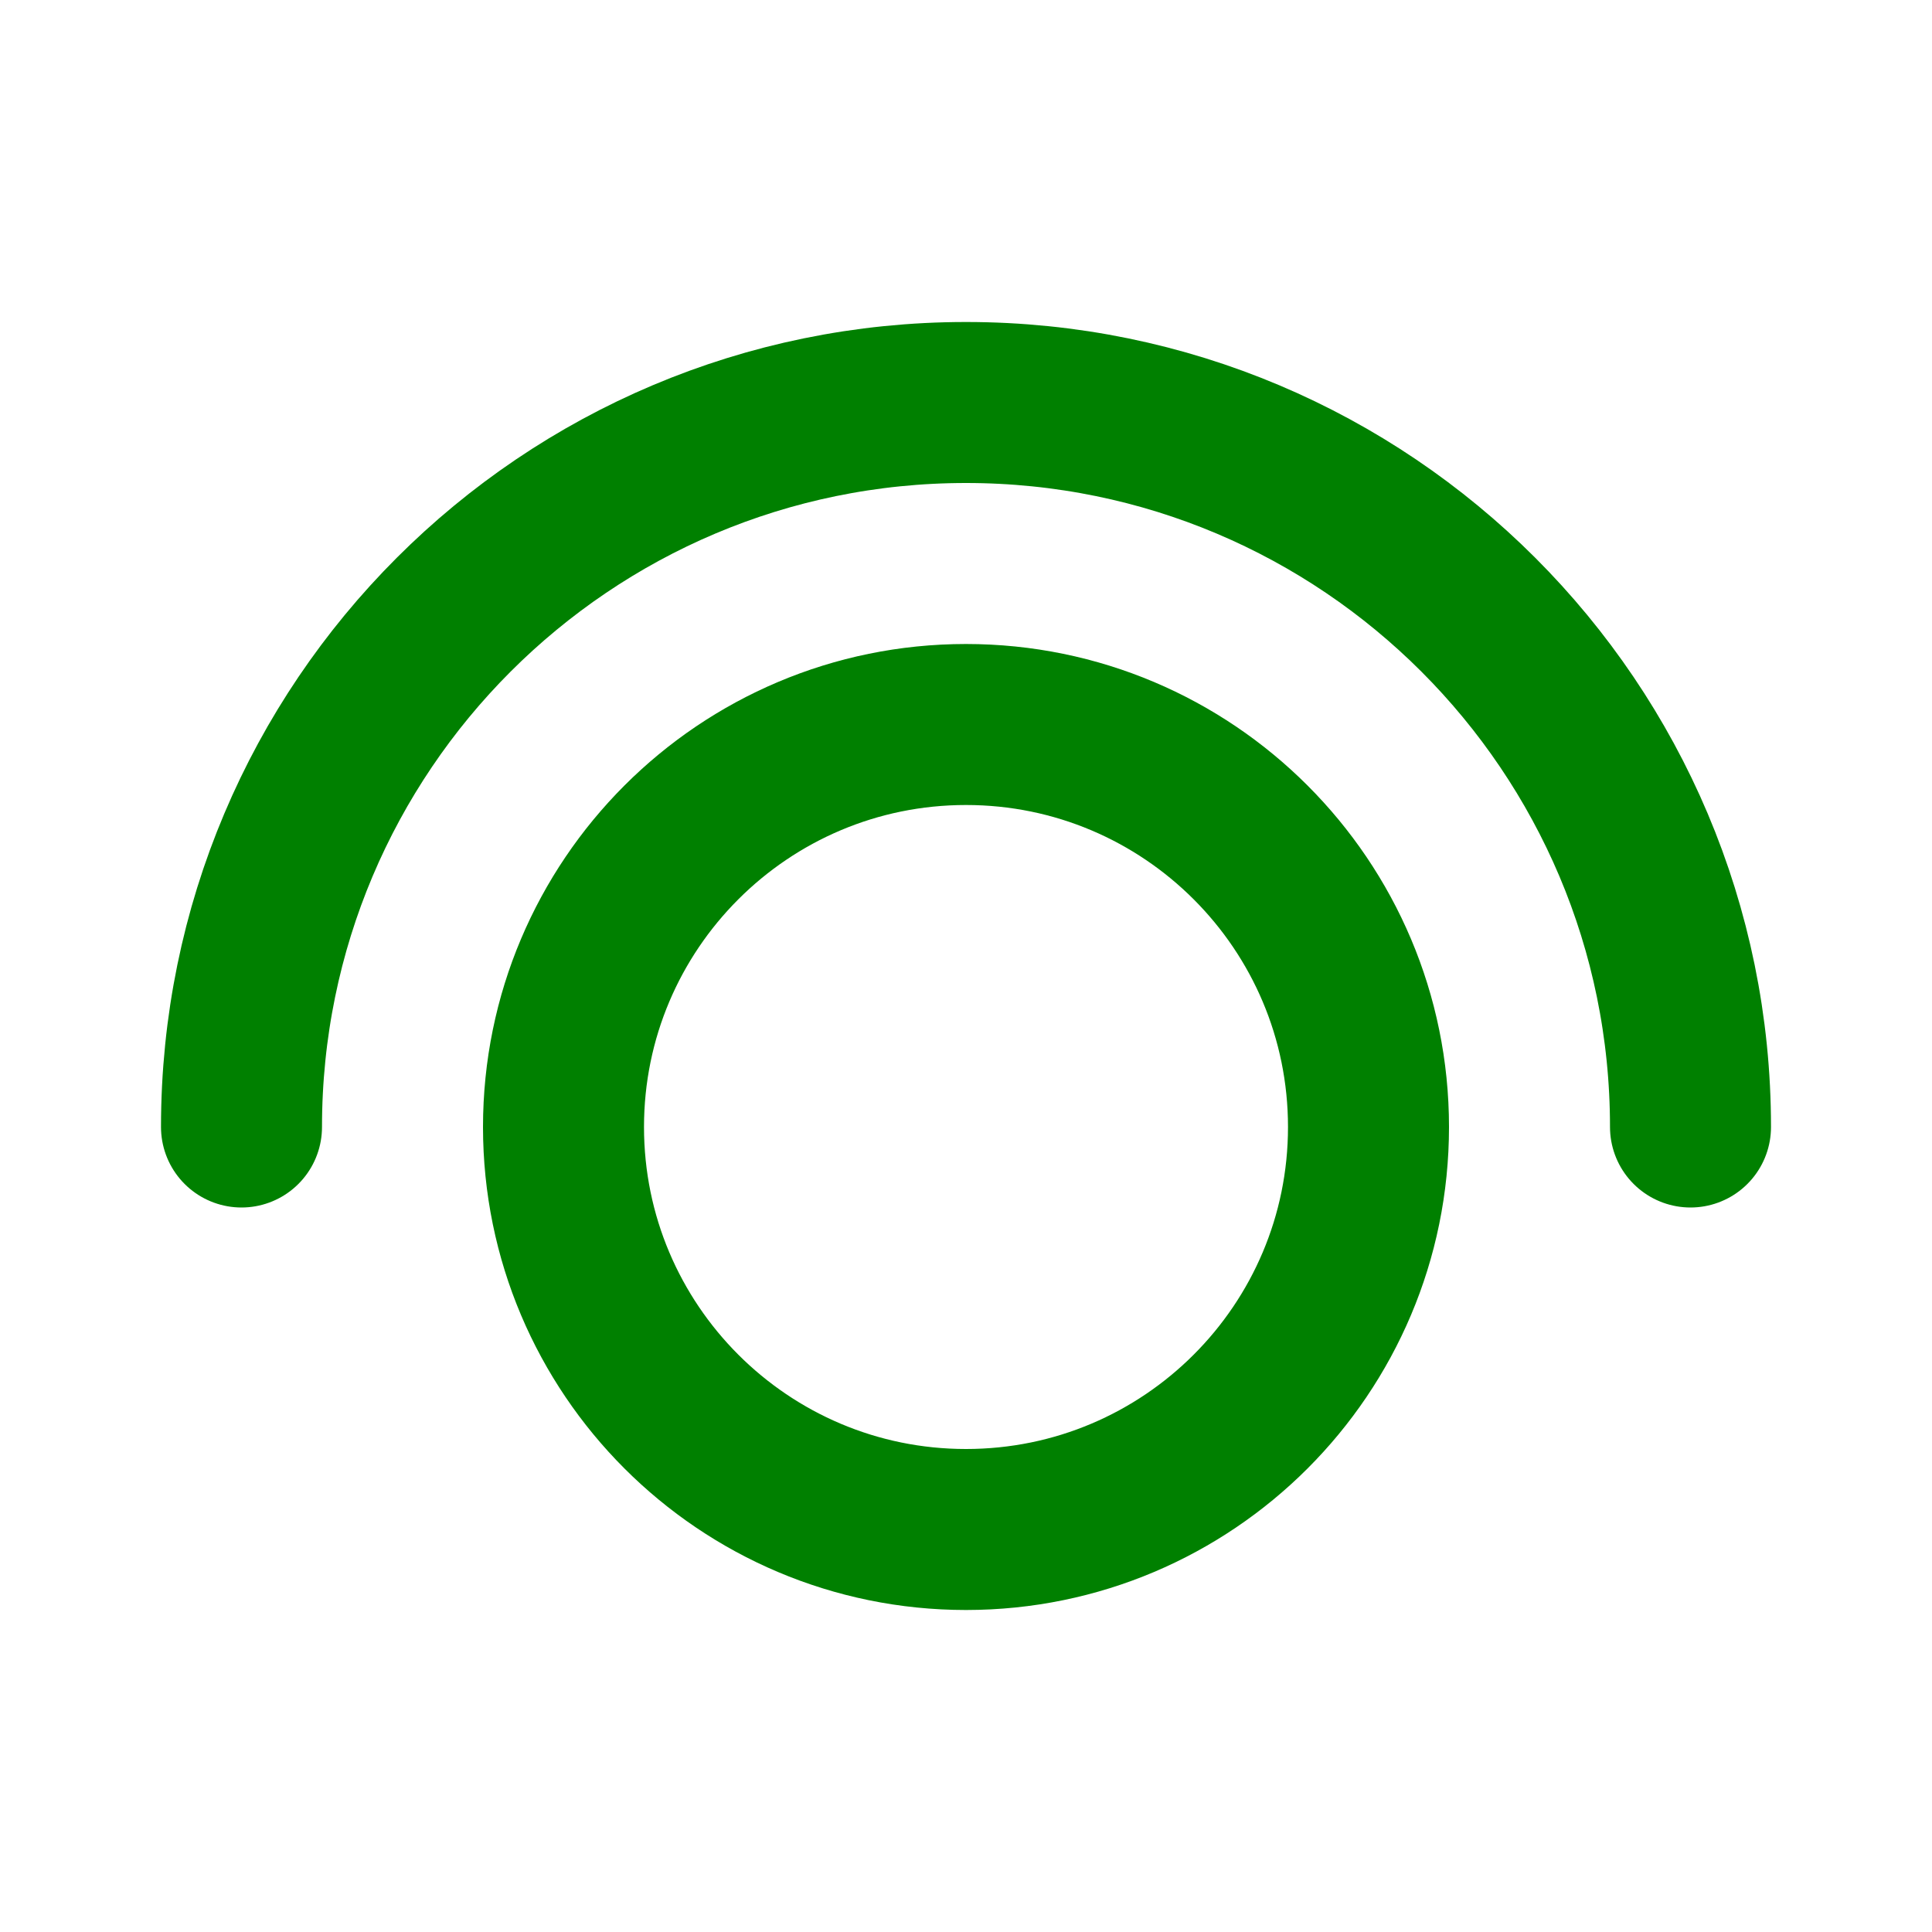
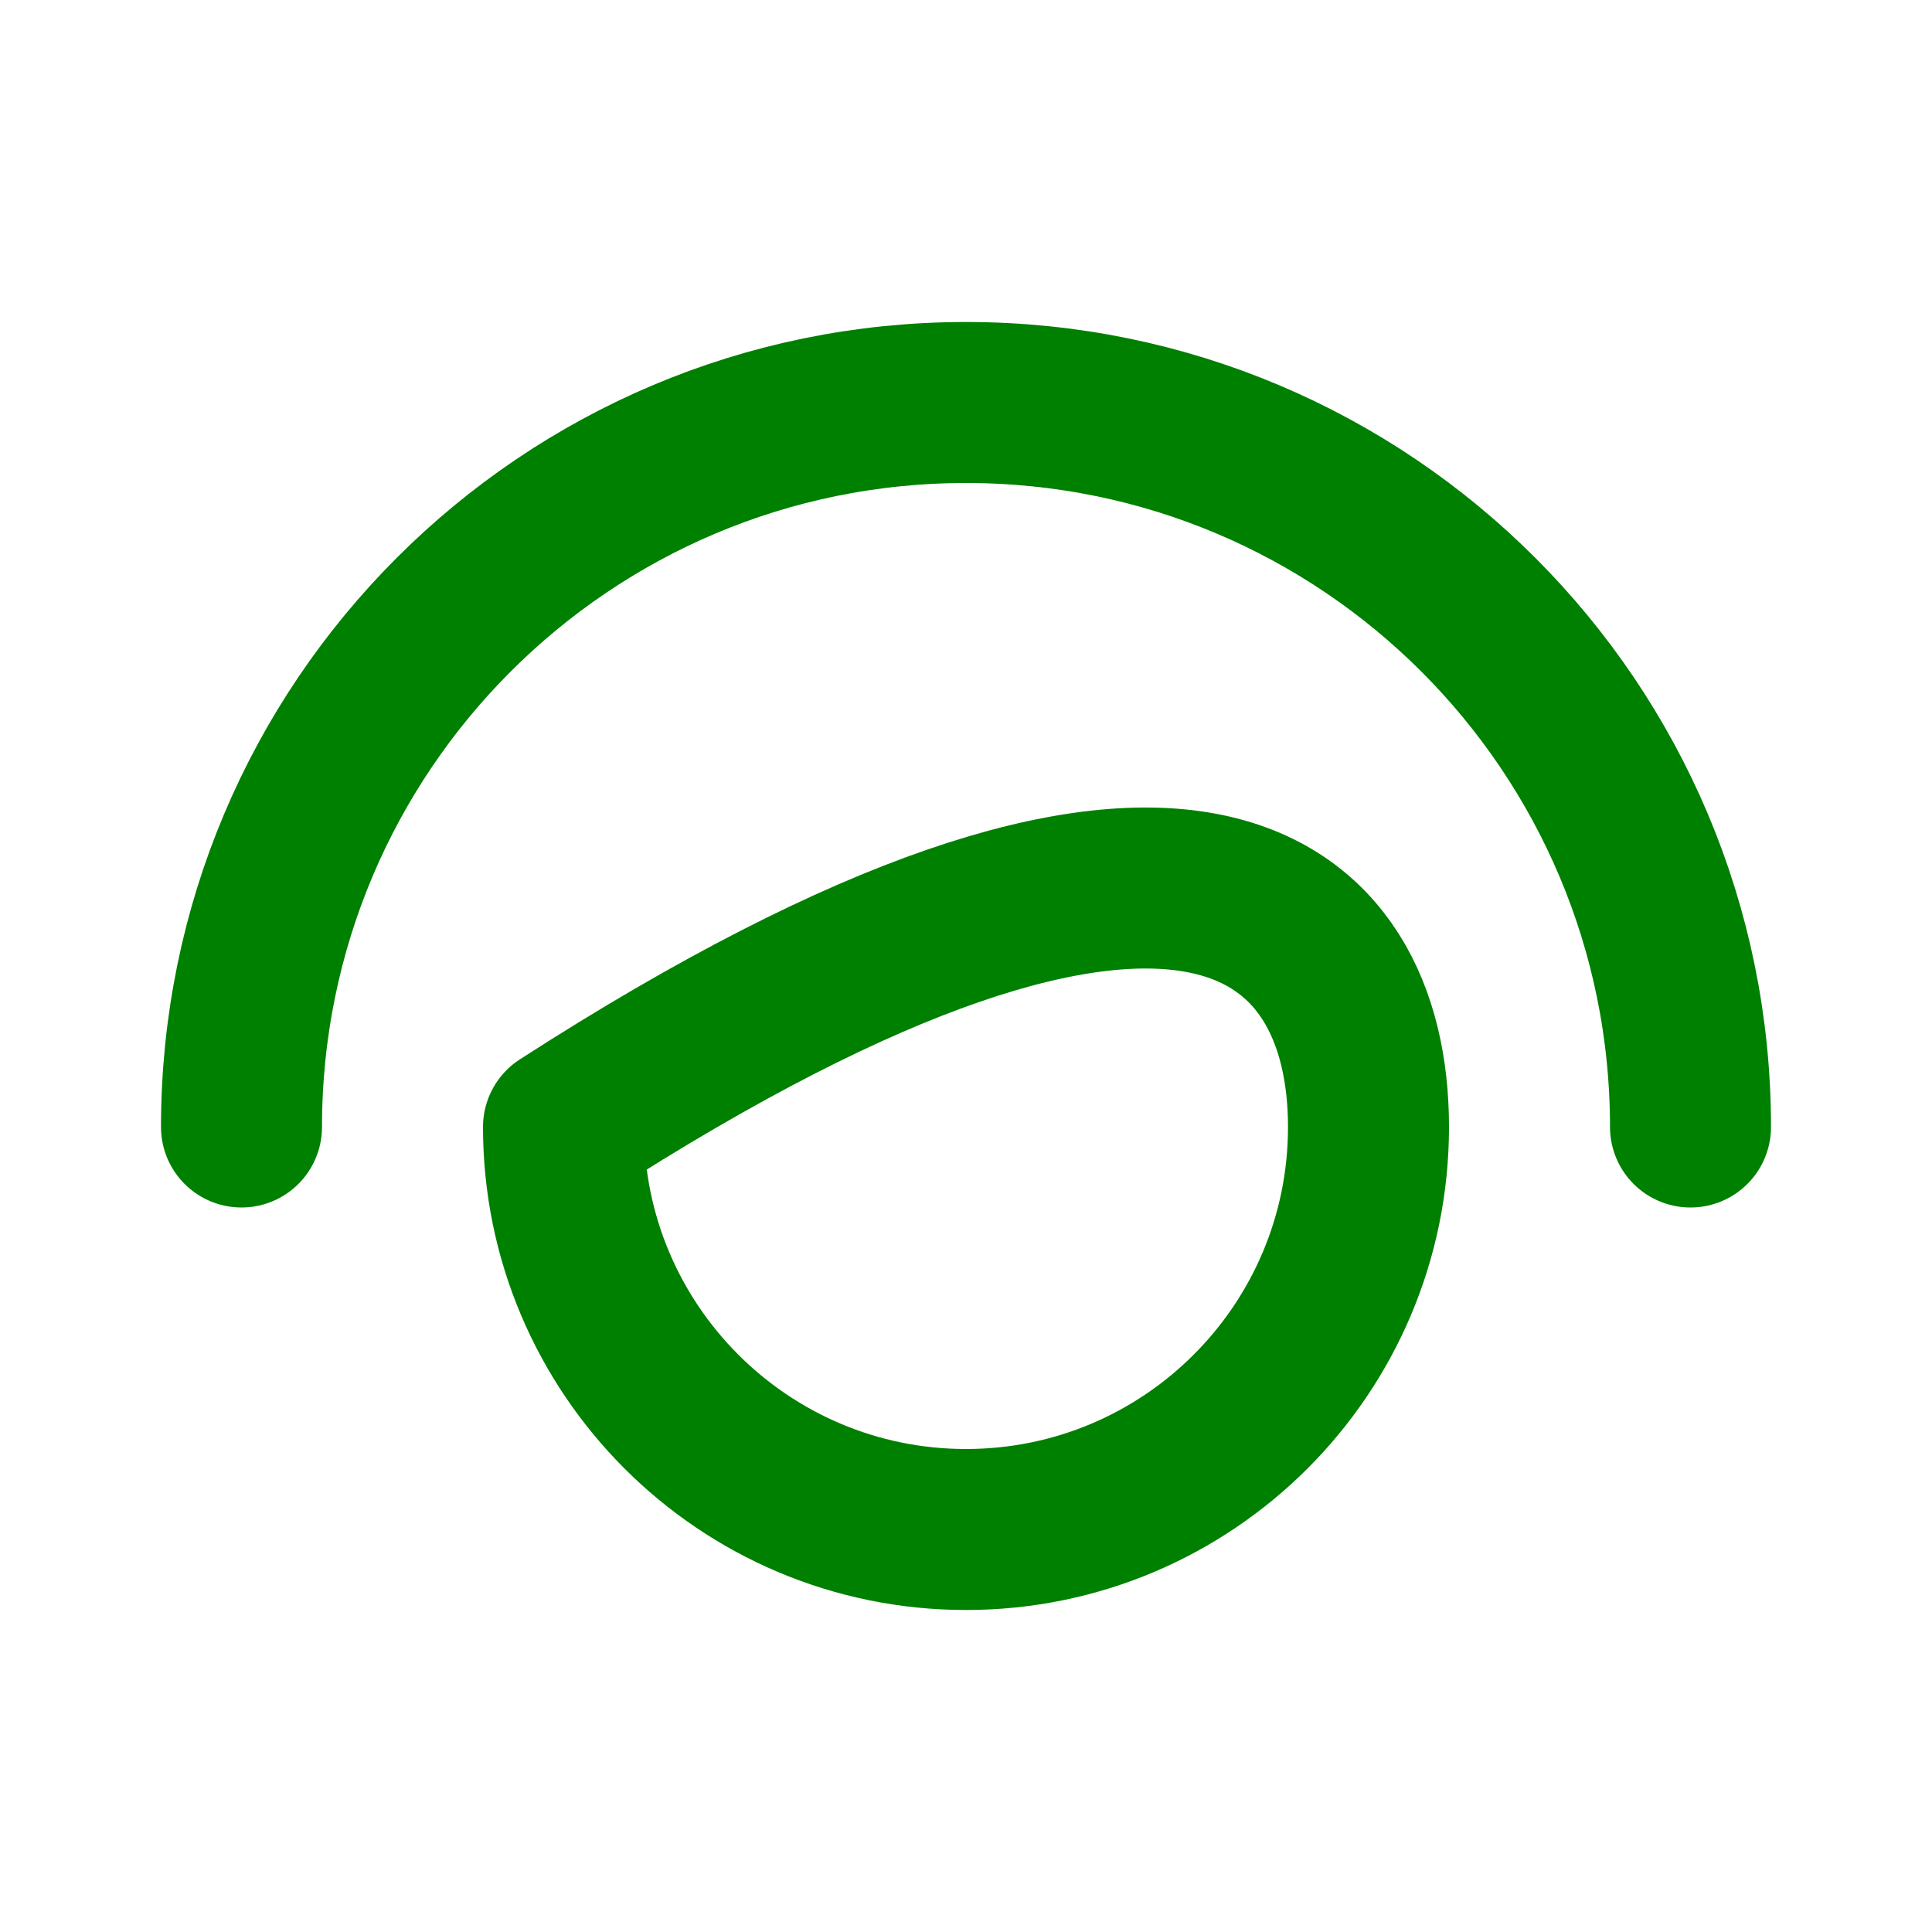
<svg xmlns="http://www.w3.org/2000/svg" width="1024px" height="1024px" viewBox="0 0 24 24" fill="none">
-   <rect x="-2.4" y="-2.4" width="1024px" height="1024px" rx="0" fill="#FFFFFF" strokewidth="0" />
-   <path d="M3 14C3 9.029 7.029 5 12 5C16.971 5 21 9.029 21 14M17 14C17 16.761 14.761 19 12 19C9.239 19 7 16.761 7 14C7 11.239 9.239 9 12 9C14.761 9 17 11.239 17 14Z" stroke="#008000" stroke-width="2" stroke-linecap="round" stroke-linejoin="round" />
+   <path d="M3 14C3 9.029 7.029 5 12 5C16.971 5 21 9.029 21 14M17 14C17 16.761 14.761 19 12 19C9.239 19 7 16.761 7 14C14.761 9 17 11.239 17 14Z" stroke="#008000" stroke-width="2" stroke-linecap="round" stroke-linejoin="round" />
</svg>